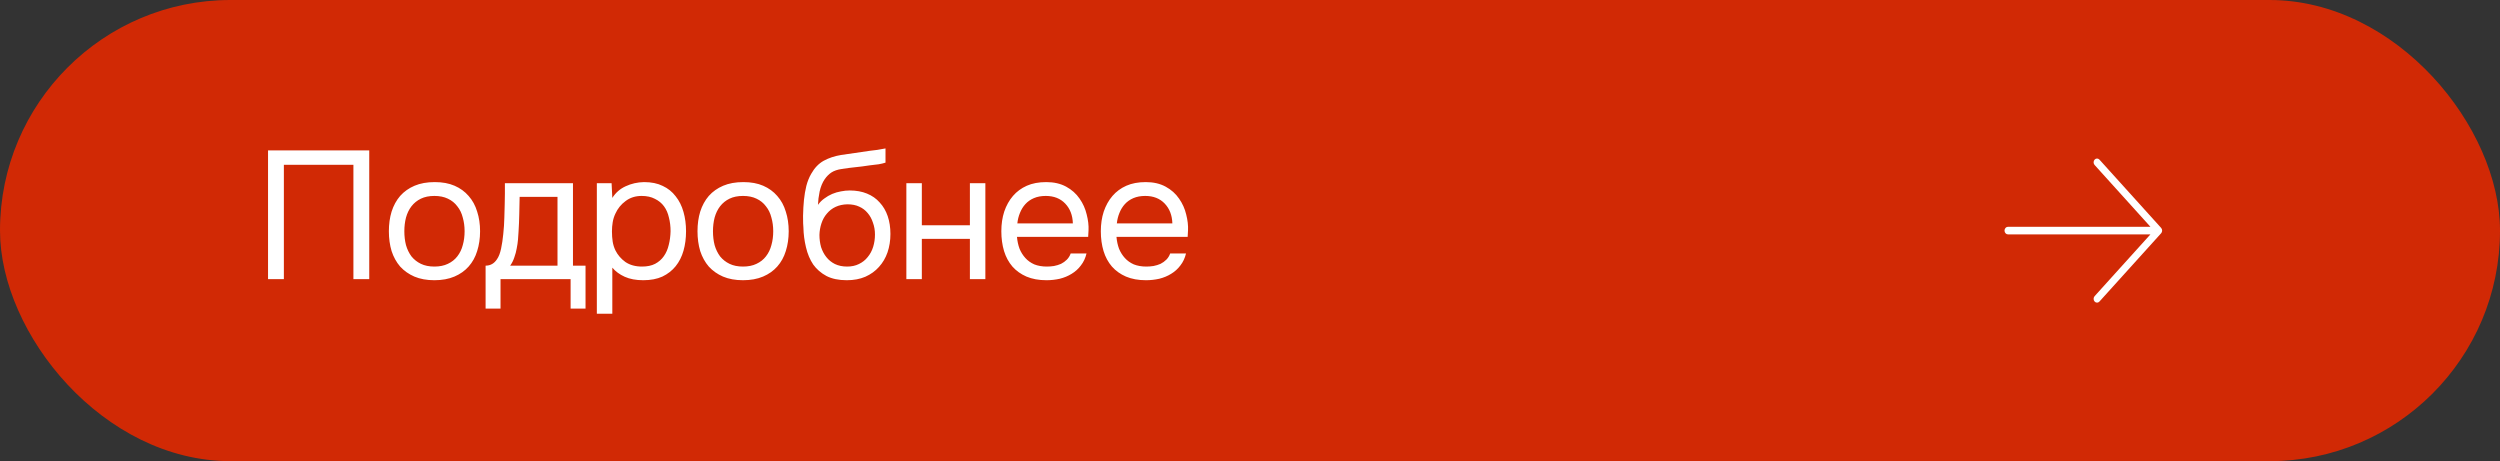
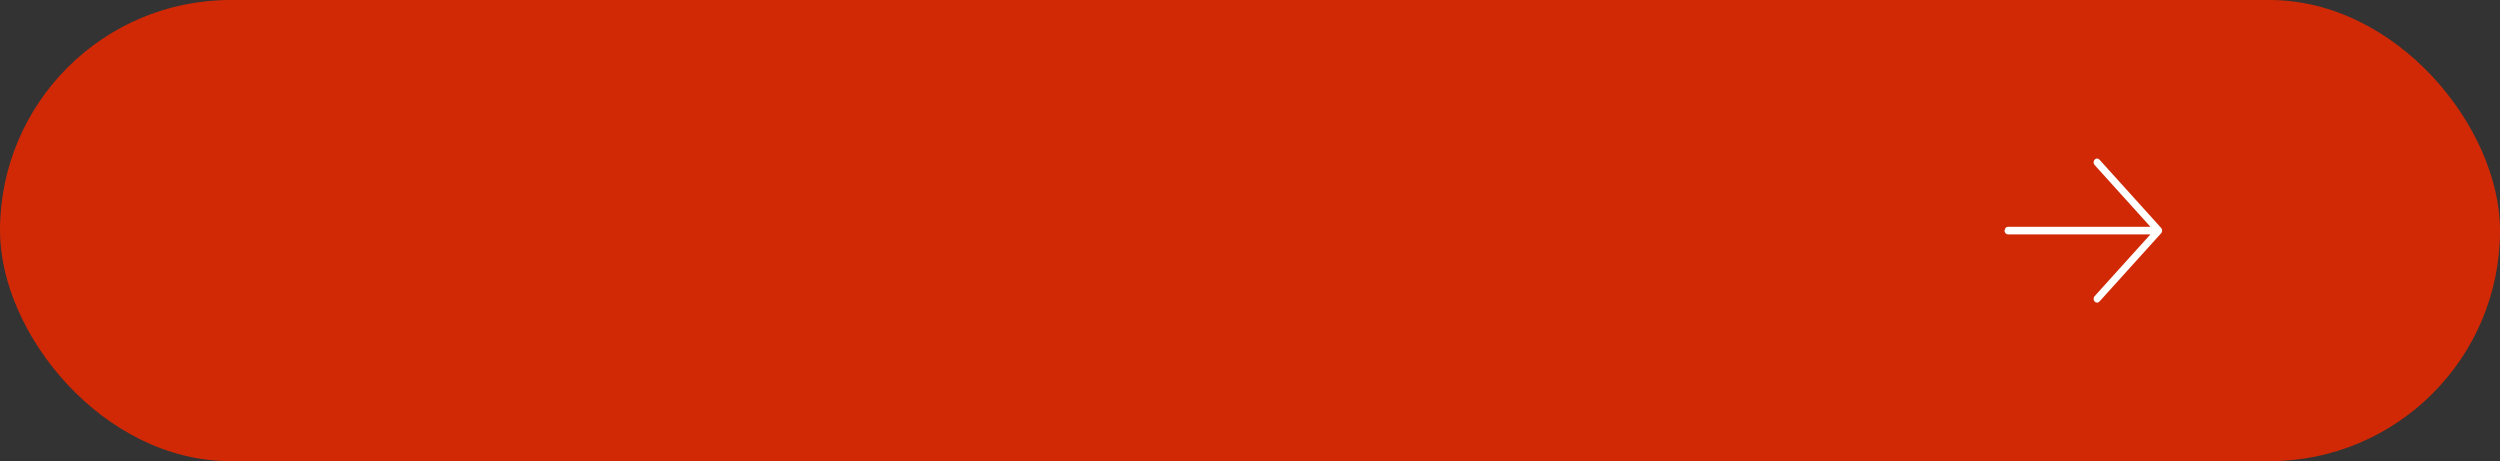
<svg xmlns="http://www.w3.org/2000/svg" width="206" height="38" viewBox="0 0 206 38" fill="none">
  <rect x="0" y="0" width="206" height="38" fill="#333333" stroke="none" />
  <rect width="206" height="38" rx="19" fill="#D12905" />
-   <path d="M30.426 23H29.121V13.58H23.391V23H22.086V12.395H30.426V23ZM35.823 15.005C36.453 15.005 36.998 15.105 37.458 15.305C37.918 15.505 38.303 15.785 38.613 16.145C38.933 16.505 39.168 16.935 39.318 17.435C39.478 17.925 39.558 18.465 39.558 19.055C39.558 19.645 39.478 20.19 39.318 20.69C39.168 21.18 38.933 21.605 38.613 21.965C38.303 22.315 37.913 22.59 37.443 22.79C36.973 22.99 36.423 23.09 35.793 23.09C35.163 23.09 34.613 22.99 34.143 22.79C33.683 22.59 33.293 22.315 32.973 21.965C32.663 21.605 32.428 21.18 32.268 20.69C32.118 20.19 32.043 19.645 32.043 19.055C32.043 18.465 32.118 17.925 32.268 17.435C32.428 16.935 32.663 16.505 32.973 16.145C33.293 15.785 33.688 15.505 34.158 15.305C34.628 15.105 35.183 15.005 35.823 15.005ZM35.793 21.965C36.223 21.965 36.593 21.89 36.903 21.74C37.223 21.59 37.483 21.385 37.683 21.125C37.893 20.855 38.043 20.545 38.133 20.195C38.233 19.845 38.283 19.465 38.283 19.055C38.283 18.655 38.233 18.28 38.133 17.93C38.043 17.57 37.893 17.26 37.683 17C37.483 16.73 37.223 16.52 36.903 16.37C36.593 16.22 36.223 16.145 35.793 16.145C35.363 16.145 34.993 16.22 34.683 16.37C34.373 16.52 34.113 16.73 33.903 17C33.703 17.26 33.553 17.57 33.453 17.93C33.363 18.28 33.318 18.655 33.318 19.055C33.318 19.465 33.363 19.845 33.453 20.195C33.553 20.545 33.703 20.855 33.903 21.125C34.113 21.385 34.373 21.59 34.683 21.74C34.993 21.89 35.363 21.965 35.793 21.965ZM41.588 16.835C41.598 16.545 41.603 16.255 41.603 15.965C41.603 15.675 41.603 15.385 41.603 15.095H47.213V21.89H48.248V25.43H47.018V23H41.243V25.43H40.013V21.89C40.413 21.89 40.728 21.71 40.958 21.35C41.098 21.15 41.208 20.865 41.288 20.495C41.368 20.115 41.428 19.715 41.468 19.295C41.518 18.835 41.548 18.38 41.558 17.93C41.578 17.47 41.588 17.105 41.588 16.835ZM45.938 16.22H42.818C42.808 16.64 42.798 17.11 42.788 17.63C42.778 18.15 42.758 18.635 42.728 19.085C42.718 19.285 42.703 19.505 42.683 19.745C42.663 19.975 42.628 20.215 42.578 20.465C42.538 20.705 42.473 20.95 42.383 21.2C42.303 21.45 42.188 21.68 42.038 21.89H45.938V16.22ZM50.455 25.85H49.18V15.095H50.395L50.455 16.31C50.725 15.88 51.09 15.56 51.55 15.35C52.02 15.13 52.525 15.015 53.065 15.005C53.675 15.005 54.19 15.11 54.61 15.32C55.04 15.52 55.395 15.805 55.675 16.175C55.965 16.535 56.18 16.965 56.32 17.465C56.46 17.955 56.53 18.485 56.53 19.055C56.53 19.635 56.46 20.17 56.32 20.66C56.18 21.15 55.965 21.575 55.675 21.935C55.385 22.295 55.02 22.58 54.58 22.79C54.14 22.99 53.615 23.09 53.005 23.09C52.405 23.09 51.895 22.995 51.475 22.805C51.055 22.615 50.715 22.365 50.455 22.055V25.85ZM52.9 21.965C53.33 21.965 53.69 21.89 53.98 21.74C54.28 21.58 54.52 21.37 54.7 21.11C54.89 20.84 55.025 20.53 55.105 20.18C55.195 19.83 55.245 19.455 55.255 19.055C55.255 18.655 55.21 18.28 55.12 17.93C55.04 17.57 54.905 17.26 54.715 17C54.525 16.74 54.275 16.535 53.965 16.385C53.665 16.225 53.3 16.145 52.87 16.145C52.36 16.145 51.92 16.285 51.55 16.565C51.18 16.835 50.9 17.18 50.71 17.6C50.6 17.83 50.525 18.07 50.485 18.32C50.445 18.56 50.425 18.81 50.425 19.07C50.425 19.37 50.445 19.65 50.485 19.91C50.525 20.16 50.6 20.4 50.71 20.63C50.9 21.01 51.175 21.33 51.535 21.59C51.905 21.84 52.36 21.965 52.9 21.965ZM61.254 15.005C61.884 15.005 62.429 15.105 62.889 15.305C63.349 15.505 63.734 15.785 64.044 16.145C64.364 16.505 64.599 16.935 64.749 17.435C64.909 17.925 64.989 18.465 64.989 19.055C64.989 19.645 64.909 20.19 64.749 20.69C64.599 21.18 64.364 21.605 64.044 21.965C63.734 22.315 63.344 22.59 62.874 22.79C62.404 22.99 61.854 23.09 61.224 23.09C60.594 23.09 60.044 22.99 59.574 22.79C59.114 22.59 58.724 22.315 58.404 21.965C58.094 21.605 57.859 21.18 57.699 20.69C57.549 20.19 57.474 19.645 57.474 19.055C57.474 18.465 57.549 17.925 57.699 17.435C57.859 16.935 58.094 16.505 58.404 16.145C58.724 15.785 59.119 15.505 59.589 15.305C60.059 15.105 60.614 15.005 61.254 15.005ZM61.224 21.965C61.654 21.965 62.024 21.89 62.334 21.74C62.654 21.59 62.914 21.385 63.114 21.125C63.324 20.855 63.474 20.545 63.564 20.195C63.664 19.845 63.714 19.465 63.714 19.055C63.714 18.655 63.664 18.28 63.564 17.93C63.474 17.57 63.324 17.26 63.114 17C62.914 16.73 62.654 16.52 62.334 16.37C62.024 16.22 61.654 16.145 61.224 16.145C60.794 16.145 60.424 16.22 60.114 16.37C59.804 16.52 59.544 16.73 59.334 17C59.134 17.26 58.984 17.57 58.884 17.93C58.794 18.28 58.749 18.655 58.749 19.055C58.749 19.465 58.794 19.845 58.884 20.195C58.984 20.545 59.134 20.855 59.334 21.125C59.544 21.385 59.804 21.59 60.114 21.74C60.424 21.89 60.794 21.965 61.224 21.965ZM67.401 16.88C67.552 16.67 67.727 16.495 67.927 16.355C68.126 16.205 68.341 16.08 68.572 15.98C68.811 15.88 69.052 15.81 69.291 15.77C69.541 15.72 69.781 15.695 70.011 15.695C70.552 15.695 71.026 15.78 71.436 15.95C71.856 16.12 72.207 16.365 72.487 16.685C72.776 16.995 72.996 17.37 73.147 17.81C73.296 18.25 73.371 18.74 73.371 19.28C73.371 19.82 73.291 20.325 73.132 20.795C72.972 21.255 72.737 21.655 72.427 21.995C72.126 22.335 71.751 22.605 71.302 22.805C70.862 22.995 70.352 23.09 69.772 23.09C69.112 23.09 68.556 22.975 68.106 22.745C67.656 22.505 67.291 22.19 67.011 21.8C66.742 21.4 66.541 20.925 66.412 20.375C66.281 19.825 66.212 19.285 66.201 18.755C66.181 18.595 66.171 18.275 66.171 17.795C66.181 17.305 66.207 16.865 66.246 16.475C66.287 16.075 66.352 15.69 66.442 15.32C66.541 14.94 66.677 14.605 66.847 14.315C67.117 13.835 67.457 13.48 67.867 13.25C68.287 13.02 68.766 12.86 69.306 12.77C69.477 12.74 69.856 12.685 70.447 12.605C71.046 12.515 71.457 12.455 71.677 12.425C71.867 12.405 72.072 12.38 72.291 12.35C72.522 12.31 72.746 12.27 72.966 12.23V13.4C72.817 13.45 72.632 13.495 72.412 13.535C72.192 13.565 71.942 13.595 71.662 13.625C71.462 13.655 71.251 13.685 71.031 13.715C70.822 13.735 70.602 13.76 70.371 13.79C70.151 13.81 69.811 13.855 69.352 13.925C69.011 13.975 68.731 14.07 68.511 14.21C68.302 14.35 68.117 14.535 67.957 14.765C67.766 15.045 67.626 15.385 67.537 15.785C67.457 16.175 67.412 16.54 67.401 16.88ZM69.802 21.965C70.171 21.965 70.496 21.895 70.776 21.755C71.067 21.615 71.306 21.425 71.496 21.185C71.697 20.945 71.847 20.665 71.947 20.345C72.046 20.025 72.097 19.685 72.097 19.325C72.097 18.975 72.041 18.65 71.931 18.35C71.832 18.04 71.686 17.775 71.496 17.555C71.306 17.325 71.076 17.15 70.806 17.03C70.537 16.9 70.207 16.835 69.817 16.835C69.457 16.845 69.136 16.915 68.856 17.045C68.576 17.175 68.337 17.36 68.136 17.6C67.936 17.83 67.787 18.1 67.686 18.41C67.587 18.71 67.531 19.025 67.522 19.355C67.522 19.705 67.567 20.04 67.656 20.36C67.757 20.67 67.901 20.945 68.091 21.185C68.281 21.425 68.516 21.615 68.796 21.755C69.087 21.895 69.421 21.965 69.802 21.965ZM74.684 23V15.095H75.959V18.56H79.919V15.095H81.194V23H79.919V19.685H75.959V23H74.684ZM83.799 19.52C83.829 19.87 83.9 20.195 84.01 20.495C84.129 20.785 84.29 21.04 84.49 21.26C84.689 21.48 84.934 21.655 85.225 21.785C85.525 21.905 85.87 21.965 86.26 21.965C86.45 21.965 86.644 21.95 86.844 21.92C87.055 21.88 87.249 21.82 87.43 21.74C87.609 21.65 87.769 21.535 87.909 21.395C88.049 21.255 88.154 21.085 88.225 20.885H89.529C89.439 21.265 89.284 21.595 89.064 21.875C88.855 22.155 88.6 22.385 88.299 22.565C88.01 22.745 87.684 22.88 87.325 22.97C86.965 23.05 86.6 23.09 86.23 23.09C85.6 23.09 85.049 22.99 84.579 22.79C84.12 22.59 83.734 22.315 83.424 21.965C83.115 21.605 82.885 21.18 82.734 20.69C82.585 20.19 82.51 19.645 82.51 19.055C82.51 18.465 82.59 17.925 82.749 17.435C82.919 16.935 83.159 16.505 83.469 16.145C83.779 15.785 84.159 15.505 84.609 15.305C85.059 15.105 85.594 15.005 86.215 15.005C86.844 15.005 87.389 15.13 87.85 15.38C88.309 15.63 88.68 15.96 88.96 16.37C89.24 16.77 89.434 17.205 89.544 17.675C89.665 18.145 89.715 18.58 89.695 18.98C89.695 19.07 89.689 19.16 89.68 19.25C89.68 19.34 89.674 19.43 89.665 19.52H83.799ZM88.404 18.41C88.385 17.74 88.174 17.195 87.775 16.775C87.374 16.355 86.84 16.145 86.169 16.145C85.799 16.145 85.475 16.205 85.195 16.325C84.915 16.445 84.68 16.61 84.49 16.82C84.299 17.03 84.15 17.275 84.04 17.555C83.93 17.825 83.859 18.11 83.829 18.41H88.404ZM91.998 19.52C92.028 19.87 92.098 20.195 92.208 20.495C92.328 20.785 92.488 21.04 92.688 21.26C92.888 21.48 93.133 21.655 93.423 21.785C93.723 21.905 94.068 21.965 94.458 21.965C94.648 21.965 94.843 21.95 95.043 21.92C95.253 21.88 95.448 21.82 95.628 21.74C95.808 21.65 95.968 21.535 96.108 21.395C96.248 21.255 96.353 21.085 96.423 20.885H97.728C97.638 21.265 97.483 21.595 97.263 21.875C97.053 22.155 96.798 22.385 96.498 22.565C96.208 22.745 95.883 22.88 95.523 22.97C95.163 23.05 94.798 23.09 94.428 23.09C93.798 23.09 93.248 22.99 92.778 22.79C92.318 22.59 91.933 22.315 91.623 21.965C91.313 21.605 91.083 21.18 90.933 20.69C90.783 20.19 90.708 19.645 90.708 19.055C90.708 18.465 90.788 17.925 90.948 17.435C91.118 16.935 91.358 16.505 91.668 16.145C91.978 15.785 92.358 15.505 92.808 15.305C93.258 15.105 93.793 15.005 94.413 15.005C95.043 15.005 95.588 15.13 96.048 15.38C96.508 15.63 96.878 15.96 97.158 16.37C97.438 16.77 97.633 17.205 97.743 17.675C97.863 18.145 97.913 18.58 97.893 18.98C97.893 19.07 97.888 19.16 97.878 19.25C97.878 19.34 97.873 19.43 97.863 19.52H91.998ZM96.603 18.41C96.583 17.74 96.373 17.195 95.973 16.775C95.573 16.355 95.038 16.145 94.368 16.145C93.998 16.145 93.673 16.205 93.393 16.325C93.113 16.445 92.878 16.61 92.688 16.82C92.498 17.03 92.348 17.275 92.238 17.555C92.128 17.825 92.058 18.11 92.028 18.41H96.603Z" fill="white" />
-   <path d="M165.172 19C165.172 19.083 165.202 19.163 165.255 19.221C165.308 19.28 165.379 19.313 165.454 19.313H177.196L172.596 24.404C172.543 24.463 172.513 24.542 172.513 24.625C172.513 24.708 172.543 24.788 172.596 24.846C172.649 24.905 172.72 24.938 172.795 24.938C172.87 24.938 172.942 24.905 172.995 24.846L178.077 19.221C178.104 19.192 178.124 19.158 178.139 19.12C178.153 19.082 178.16 19.041 178.16 19C178.16 18.959 178.153 18.918 178.139 18.881C178.124 18.843 178.104 18.808 178.077 18.779L172.995 13.154C172.969 13.125 172.938 13.102 172.903 13.086C172.869 13.071 172.832 13.062 172.795 13.062C172.758 13.062 172.722 13.071 172.687 13.086C172.653 13.102 172.622 13.125 172.596 13.154C172.569 13.183 172.549 13.218 172.534 13.255C172.52 13.293 172.513 13.334 172.513 13.375C172.513 13.416 172.52 13.457 172.534 13.495C172.549 13.533 172.569 13.567 172.596 13.596L177.196 18.688H165.454C165.379 18.688 165.308 18.721 165.255 18.779C165.202 18.838 165.172 18.917 165.172 19Z" fill="white" />
+   <path d="M165.172 19C165.172 19.083 165.202 19.163 165.255 19.221C165.308 19.28 165.379 19.313 165.454 19.313H177.196L172.596 24.404C172.543 24.463 172.513 24.542 172.513 24.625C172.513 24.708 172.543 24.788 172.596 24.846C172.649 24.905 172.72 24.938 172.795 24.938C172.87 24.938 172.942 24.905 172.995 24.846L178.077 19.221C178.104 19.192 178.124 19.158 178.139 19.12C178.153 19.082 178.16 19.041 178.16 19C178.16 18.959 178.153 18.918 178.139 18.881C178.124 18.843 178.104 18.808 178.077 18.779L172.995 13.154C172.969 13.125 172.938 13.102 172.903 13.086C172.869 13.071 172.832 13.062 172.795 13.062C172.758 13.062 172.722 13.071 172.687 13.086C172.653 13.102 172.622 13.125 172.596 13.154C172.569 13.183 172.549 13.218 172.534 13.255C172.52 13.293 172.513 13.334 172.513 13.375C172.513 13.416 172.52 13.457 172.534 13.495C172.549 13.533 172.569 13.567 172.596 13.596L177.196 18.688H165.454C165.379 18.688 165.308 18.721 165.255 18.779Z" fill="white" />
</svg>